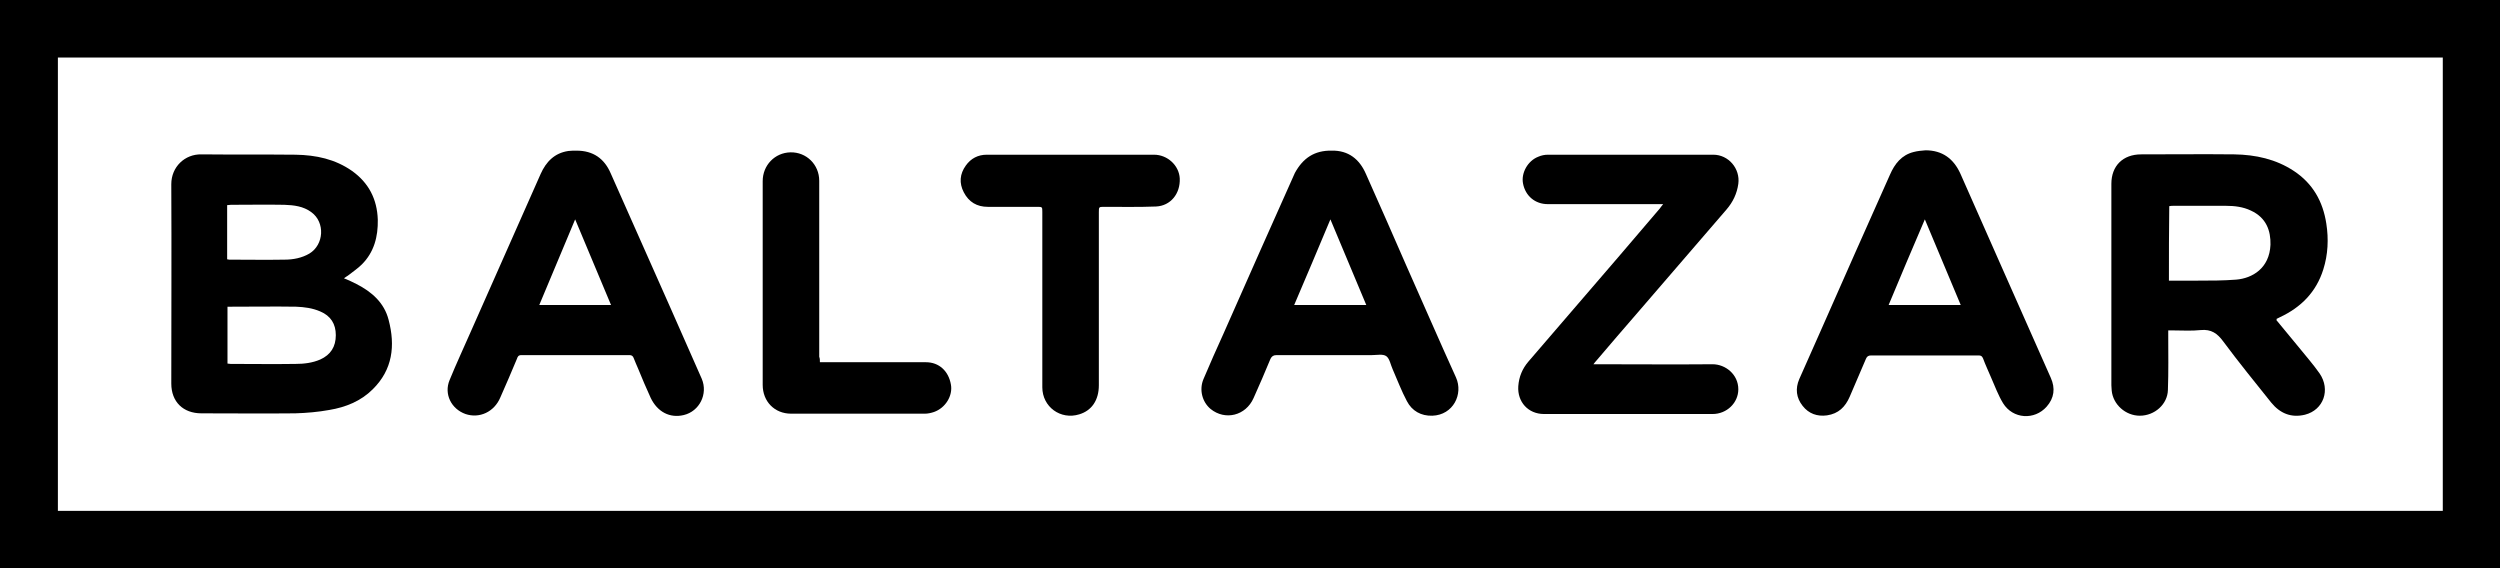
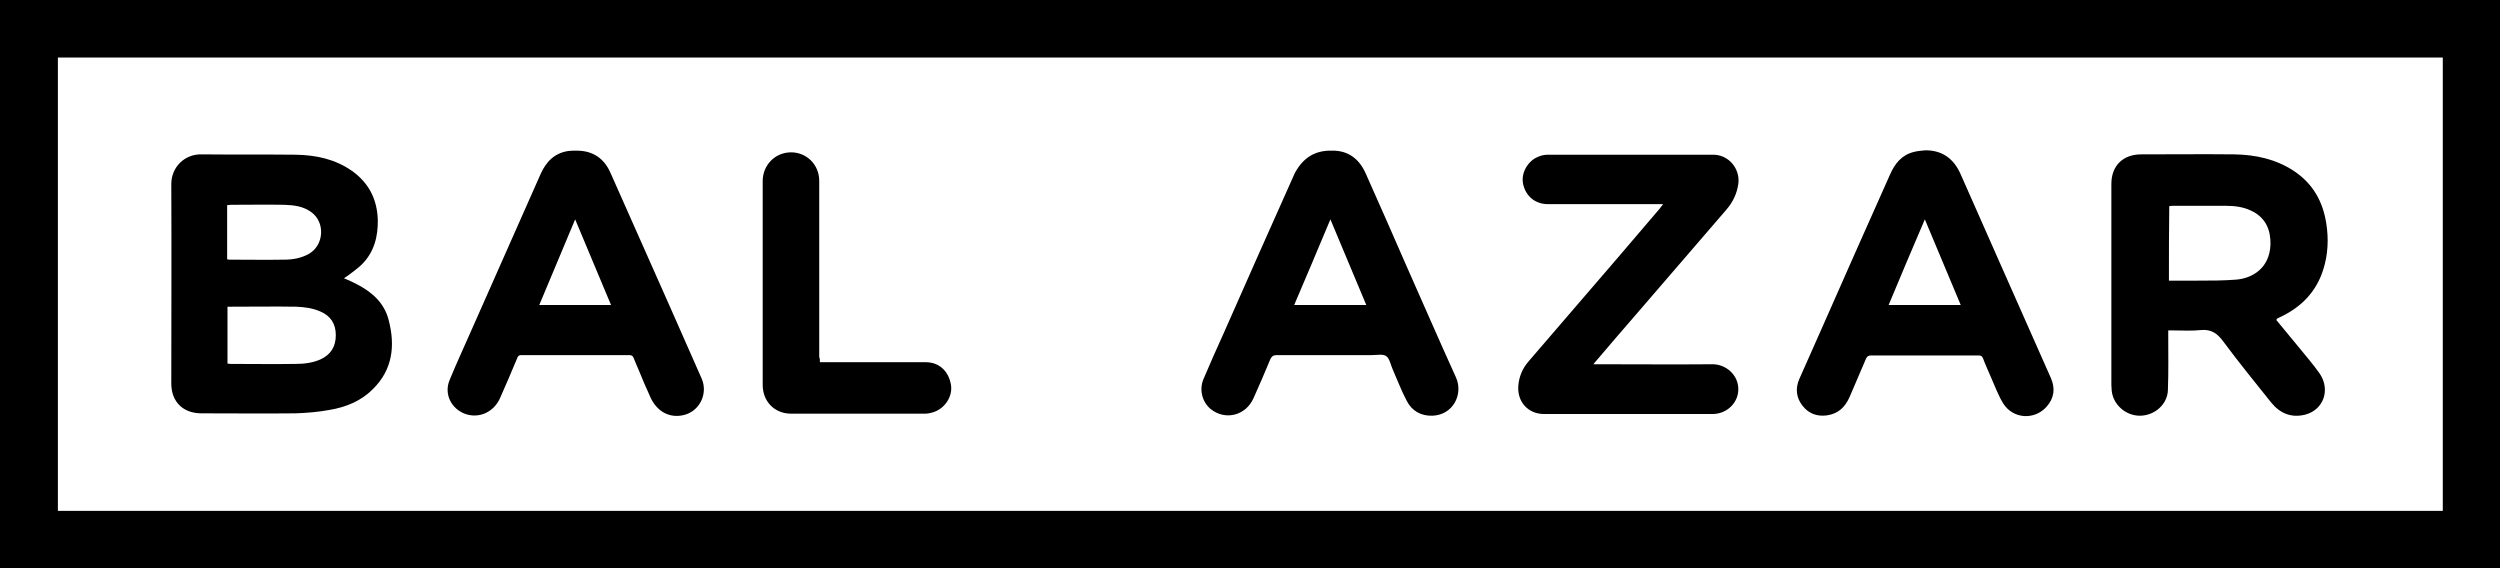
<svg xmlns="http://www.w3.org/2000/svg" version="1.1" id="Layer_1" x="0px" y="0px" viewBox="0 0 738.5 167.9" style="enable-background:new 0 0 738.5 167.9;" xml:space="preserve">
  <g>
    <path d="M0,167.9C0,111.9,0,56,0,0c246.2,0,492.3,0,738.5,0c0,55.9,0,111.9,0,167.9C492.4,167.9,246.2,167.9,0,167.9z M721.6,17 c-234.9,0-469.7,0-704.5,0c0,44.7,0,89.3,0,133.9c234.9,0,469.7,0,704.5,0C721.6,106.3,721.6,61.7,721.6,17z" />
    <path d="M101.6,82.2c1.4,0.6,2.6,1.1,3.7,1.7c4.5,2.3,8.2,5.5,9.5,10.6c2,7.6,1.2,14.7-4.7,20.5c-3.5,3.5-8,5.3-12.8,6.1 c-3.3,0.6-6.7,0.9-10.1,1c-9.2,0.1-18.5,0-27.7,0c-5.4,0-8.9-3.4-8.9-8.8c0-19.6,0.1-39.2,0-58.9c0-5.1,4-8.9,8.9-8.8 c9.3,0.1,18.6,0,27.8,0.1C93.4,45.8,99,47,104,50.5c4.9,3.5,7.4,8.3,7.6,14.4c0.1,5-1.1,9.6-4.7,13.2c-1.2,1.2-2.7,2.2-4.1,3.3 C102.4,81.6,102.1,81.9,101.6,82.2z M67.2,90.6c0,5.6,0,11.2,0,16.8c0.3,0,0.6,0.1,0.9,0.1c6.4,0,12.8,0.1,19.2,0 c2.5,0,5-0.3,7.3-1.3c3.1-1.4,4.6-3.8,4.6-7.2c0-3.3-1.5-5.7-4.6-7c-2.3-1-4.7-1.3-7.1-1.4c-6.4-0.1-12.7,0-19.1,0 C68,90.6,67.6,90.6,67.2,90.6z M67.1,76.6c0.3,0,0.4,0.1,0.6,0.1c5.5,0,10.9,0.1,16.4,0c2.5,0,5.1-0.5,7.3-1.8 c4.3-2.6,4.7-9.2,0.6-12.2c-2.4-1.8-5.2-2.1-8-2.2c-5.3-0.1-10.5,0-15.8,0c-0.3,0-0.7,0.1-1.1,0.1C67.1,65.9,67.1,71.2,67.1,76.6z" />
    <path d="M672.4,94.5c2.2,2.7,4.4,5.3,6.6,8c2.1,2.6,4.3,5.1,6.2,7.8c3.3,4.8,1.2,10.8-4.3,12.2c-4.1,1-7.4-0.4-10-3.6 c-4.8-6-9.6-11.9-14.2-18.1c-1.7-2.3-3.5-3.6-6.6-3.3c-2.7,0.3-5.5,0.1-8.3,0.1c-0.4,0-0.8,0-1.3,0c0,0.6,0,1.1,0,1.5 c0,5.4,0.1,10.7-0.1,16.1c-0.1,4.2-3.9,7.6-8.3,7.6c-4.2,0-7.9-3.3-8.3-7.4c0-0.5-0.1-1-0.1-1.6c0-19.8,0-39.6,0-59.5 c0-5.3,3.4-8.7,8.8-8.7c9.2,0,18.3-0.1,27.5,0c6.3,0.1,12.3,1.4,17.6,4.9c5.6,3.7,8.6,9,9.6,15.6c0.7,4.5,0.5,9.1-0.9,13.5 c-2.1,6.7-6.6,11.2-12.8,14.1c-0.3,0.2-0.7,0.3-1,0.5C672.6,94.3,672.6,94.4,672.4,94.5z M640.7,82.9c2.9,0,5.7,0,8.5,0 c3.8,0,7.6,0,11.4-0.3c4.7-0.4,9.8-3.3,10.1-10.3c0.1-4.1-1.2-8-5.8-10.1c-2.3-1.1-4.8-1.4-7.3-1.4c-5.2,0-10.5,0-15.7,0 c-0.3,0-0.7,0-1.1,0.1C640.7,68.2,640.7,75.5,640.7,82.9z" />
    <path d="M393.4,44.5c4.9-0.1,8.2,2.5,10.1,6.9c4,9,8,18,11.9,27c4.9,11,9.7,22.1,14.7,33.1c2.2,4.9-0.8,11.1-7,11.3 c-3.3,0.1-6-1.4-7.5-4.3c-1.6-3-2.8-6.2-4.2-9.4c-0.6-1.3-0.9-3.2-1.9-3.9c-1-0.7-2.8-0.3-4.3-0.3c-9.4,0-18.7,0-28.1,0 c-0.9,0-1.4,0.3-1.8,1.1c-1.6,3.9-3.3,7.8-5,11.6c-2.3,5.2-8.4,6.7-12.7,3.2c-2.5-2.1-3.4-5.7-2.1-8.8c1.9-4.5,3.9-9,5.9-13.4 c7-15.8,14-31.7,21.1-47.5C384.9,46.7,388.3,44.4,393.4,44.5z M382.3,90.1c7.2,0,14.1,0,21.3,0c-3.5-8.4-7-16.7-10.6-25.3 C389.4,73.4,385.9,81.7,382.3,90.1z" />
-     <path d="M170.3,44.5c4.9,0,8.2,2.3,10.1,6.7c5.8,13.1,11.7,26.3,17.5,39.4c3.1,7.1,6.3,14.2,9.4,21.3c1.9,4.5-0.7,9.6-5.3,10.7 c-4.1,1-7.8-0.9-9.8-5.1c-1.3-2.8-2.5-5.7-3.7-8.6c-0.4-1-0.9-2-1.3-3.1c-0.2-0.6-0.6-0.9-1.2-0.9c-10.7,0-21.3,0-32,0 c-0.9,0-1.1,0.5-1.3,1.1c-1.6,3.8-3.2,7.6-4.9,11.4c-1.8,4.3-6.2,6.3-10.3,4.9c-4.2-1.5-6.4-5.9-4.7-10c2-4.9,4.2-9.6,6.3-14.4 c6.9-15.5,13.7-31,20.6-46.5c1.6-3.6,4.1-6.2,8.2-6.8C168.7,44.5,169.5,44.5,170.3,44.5z M180.5,90.1c-3.6-8.5-7-16.8-10.6-25.3 c-3.6,8.6-7.1,16.9-10.6,25.3C166.5,90.1,173.4,90.1,180.5,90.1z" />
+     <path d="M170.3,44.5c4.9,0,8.2,2.3,10.1,6.7c5.8,13.1,11.7,26.3,17.5,39.4c3.1,7.1,6.3,14.2,9.4,21.3c1.9,4.5-0.7,9.6-5.3,10.7 c-4.1,1-7.8-0.9-9.8-5.1c-1.3-2.8-2.5-5.7-3.7-8.6c-0.4-1-0.9-2-1.3-3.1c-0.2-0.6-0.6-0.9-1.2-0.9c-10.7,0-21.3,0-32,0 c-0.9,0-1.1,0.5-1.3,1.1c-1.6,3.8-3.2,7.6-4.9,11.4c-1.8,4.3-6.2,6.3-10.3,4.9c-4.2-1.5-6.4-5.9-4.7-10c2-4.9,4.2-9.6,6.3-14.4 c6.9-15.5,13.7-31,20.6-46.5c1.6-3.6,4.1-6.2,8.2-6.8C168.7,44.5,169.5,44.5,170.3,44.5M180.5,90.1c-3.6-8.5-7-16.8-10.6-25.3 c-3.6,8.6-7.1,16.9-10.6,25.3C166.5,90.1,173.4,90.1,180.5,90.1z" />
    <path d="M568.8,44.4c5,0,8.3,2.5,10.3,6.9c4,9,7.9,17.9,11.9,26.9c4.9,11.1,9.9,22.3,14.8,33.4c1.4,3.1,1,6-1.2,8.5 c-3.6,4.1-10,3.7-12.9-1c-1.4-2.3-2.4-5-3.5-7.5c-0.8-1.9-1.7-3.8-2.4-5.7c-0.3-0.7-0.6-0.9-1.3-0.9c-10.6,0-21.2,0-31.8,0 c-0.8,0-1.2,0.3-1.5,1c-1.6,3.8-3.2,7.5-4.8,11.2c-1.3,3-3.3,5-6.7,5.5c-2.9,0.4-5.4-0.5-7.2-2.8c-1.9-2.4-2.2-5.1-1-7.9 c2.1-4.8,4.2-9.5,6.3-14.2c6.8-15.4,13.6-30.8,20.5-46.2c1.4-3.2,3.4-5.8,7-6.7C566.4,44.6,567.6,44.5,568.8,44.4z M557.9,90.1 c7.2,0,14.2,0,21.3,0c-3.5-8.4-7-16.7-10.6-25.3C564.9,73.4,561.4,81.7,557.9,90.1z" />
    <path d="M491.3,60.3c-0.8,0-1.2,0-1.7,0c-10.8,0-21.6,0-32.4,0c-3.7,0-6.6-2.4-7.3-6.1c-0.6-3.1,1.4-6.7,4.5-7.9 c0.9-0.4,1.9-0.6,2.9-0.6c16.3,0,32.5,0,48.8,0c4.5,0,8,4.1,7.4,8.6c-0.4,2.9-1.6,5.4-3.5,7.6c-8.7,10.1-17.5,20.3-26.2,30.4 c-4.1,4.7-8.1,9.4-12.2,14.2c-0.3,0.3-0.5,0.6-0.9,1.1c0.7,0,1.2,0,1.6,0c11.2,0,22.4,0.1,33.6,0c3.8,0,7.6,3,7.6,7.4 c0,4-3.4,7.3-7.6,7.3c-16.6,0-33.2,0-49.8,0c-4.7,0-7.9-3.6-7.6-8.2c0.2-2.8,1.2-5.2,3-7.3c8.8-10.3,17.7-20.5,26.5-30.8 c4.1-4.8,8.2-9.6,12.3-14.4C490.6,61.2,490.8,60.9,491.3,60.3z" />
-     <path d="M324.6,88.8c0,8.3,0,16.7,0,25c0,4.4-2.1,7.5-5.8,8.6c-5.5,1.7-10.9-2.2-10.9-8c0-17.3,0-34.5,0-51.8c0-1.5,0-1.5-1.6-1.5 c-4.8,0-9.7,0-14.5,0c-3.2,0-5.6-1.4-7.1-4.3c-1.4-2.7-1.2-5.4,0.6-7.9c1.5-2.1,3.6-3.2,6.2-3.2c16.5,0,32.9,0,49.4,0 c4,0,7.4,3.2,7.6,7c0.2,4.5-2.7,8.1-7,8.3c-5.1,0.2-10.2,0.1-15.3,0.1c-1.6,0-1.6,0-1.6,1.6C324.6,71.4,324.6,80.1,324.6,88.8z" />
    <path d="M242.2,107c0.6,0,1.1,0,1.6,0c9.9,0,19.8,0,29.7,0c3.9,0,6.7,2.6,7.4,6.6c0.6,3.3-1.6,6.9-5,8.1c-0.9,0.3-1.8,0.5-2.7,0.5 c-13.2,0-26.3,0-39.5,0c-4.9,0-8.4-3.6-8.4-8.5c0-20.1,0-40.1,0-60.2c0-4.7,3.6-8.4,8.2-8.5c4.7-0.1,8.5,3.6,8.5,8.4 c0,17.3,0,34.7,0,52C242.2,105.9,242.2,106.3,242.2,107z" />
  </g>
</svg>